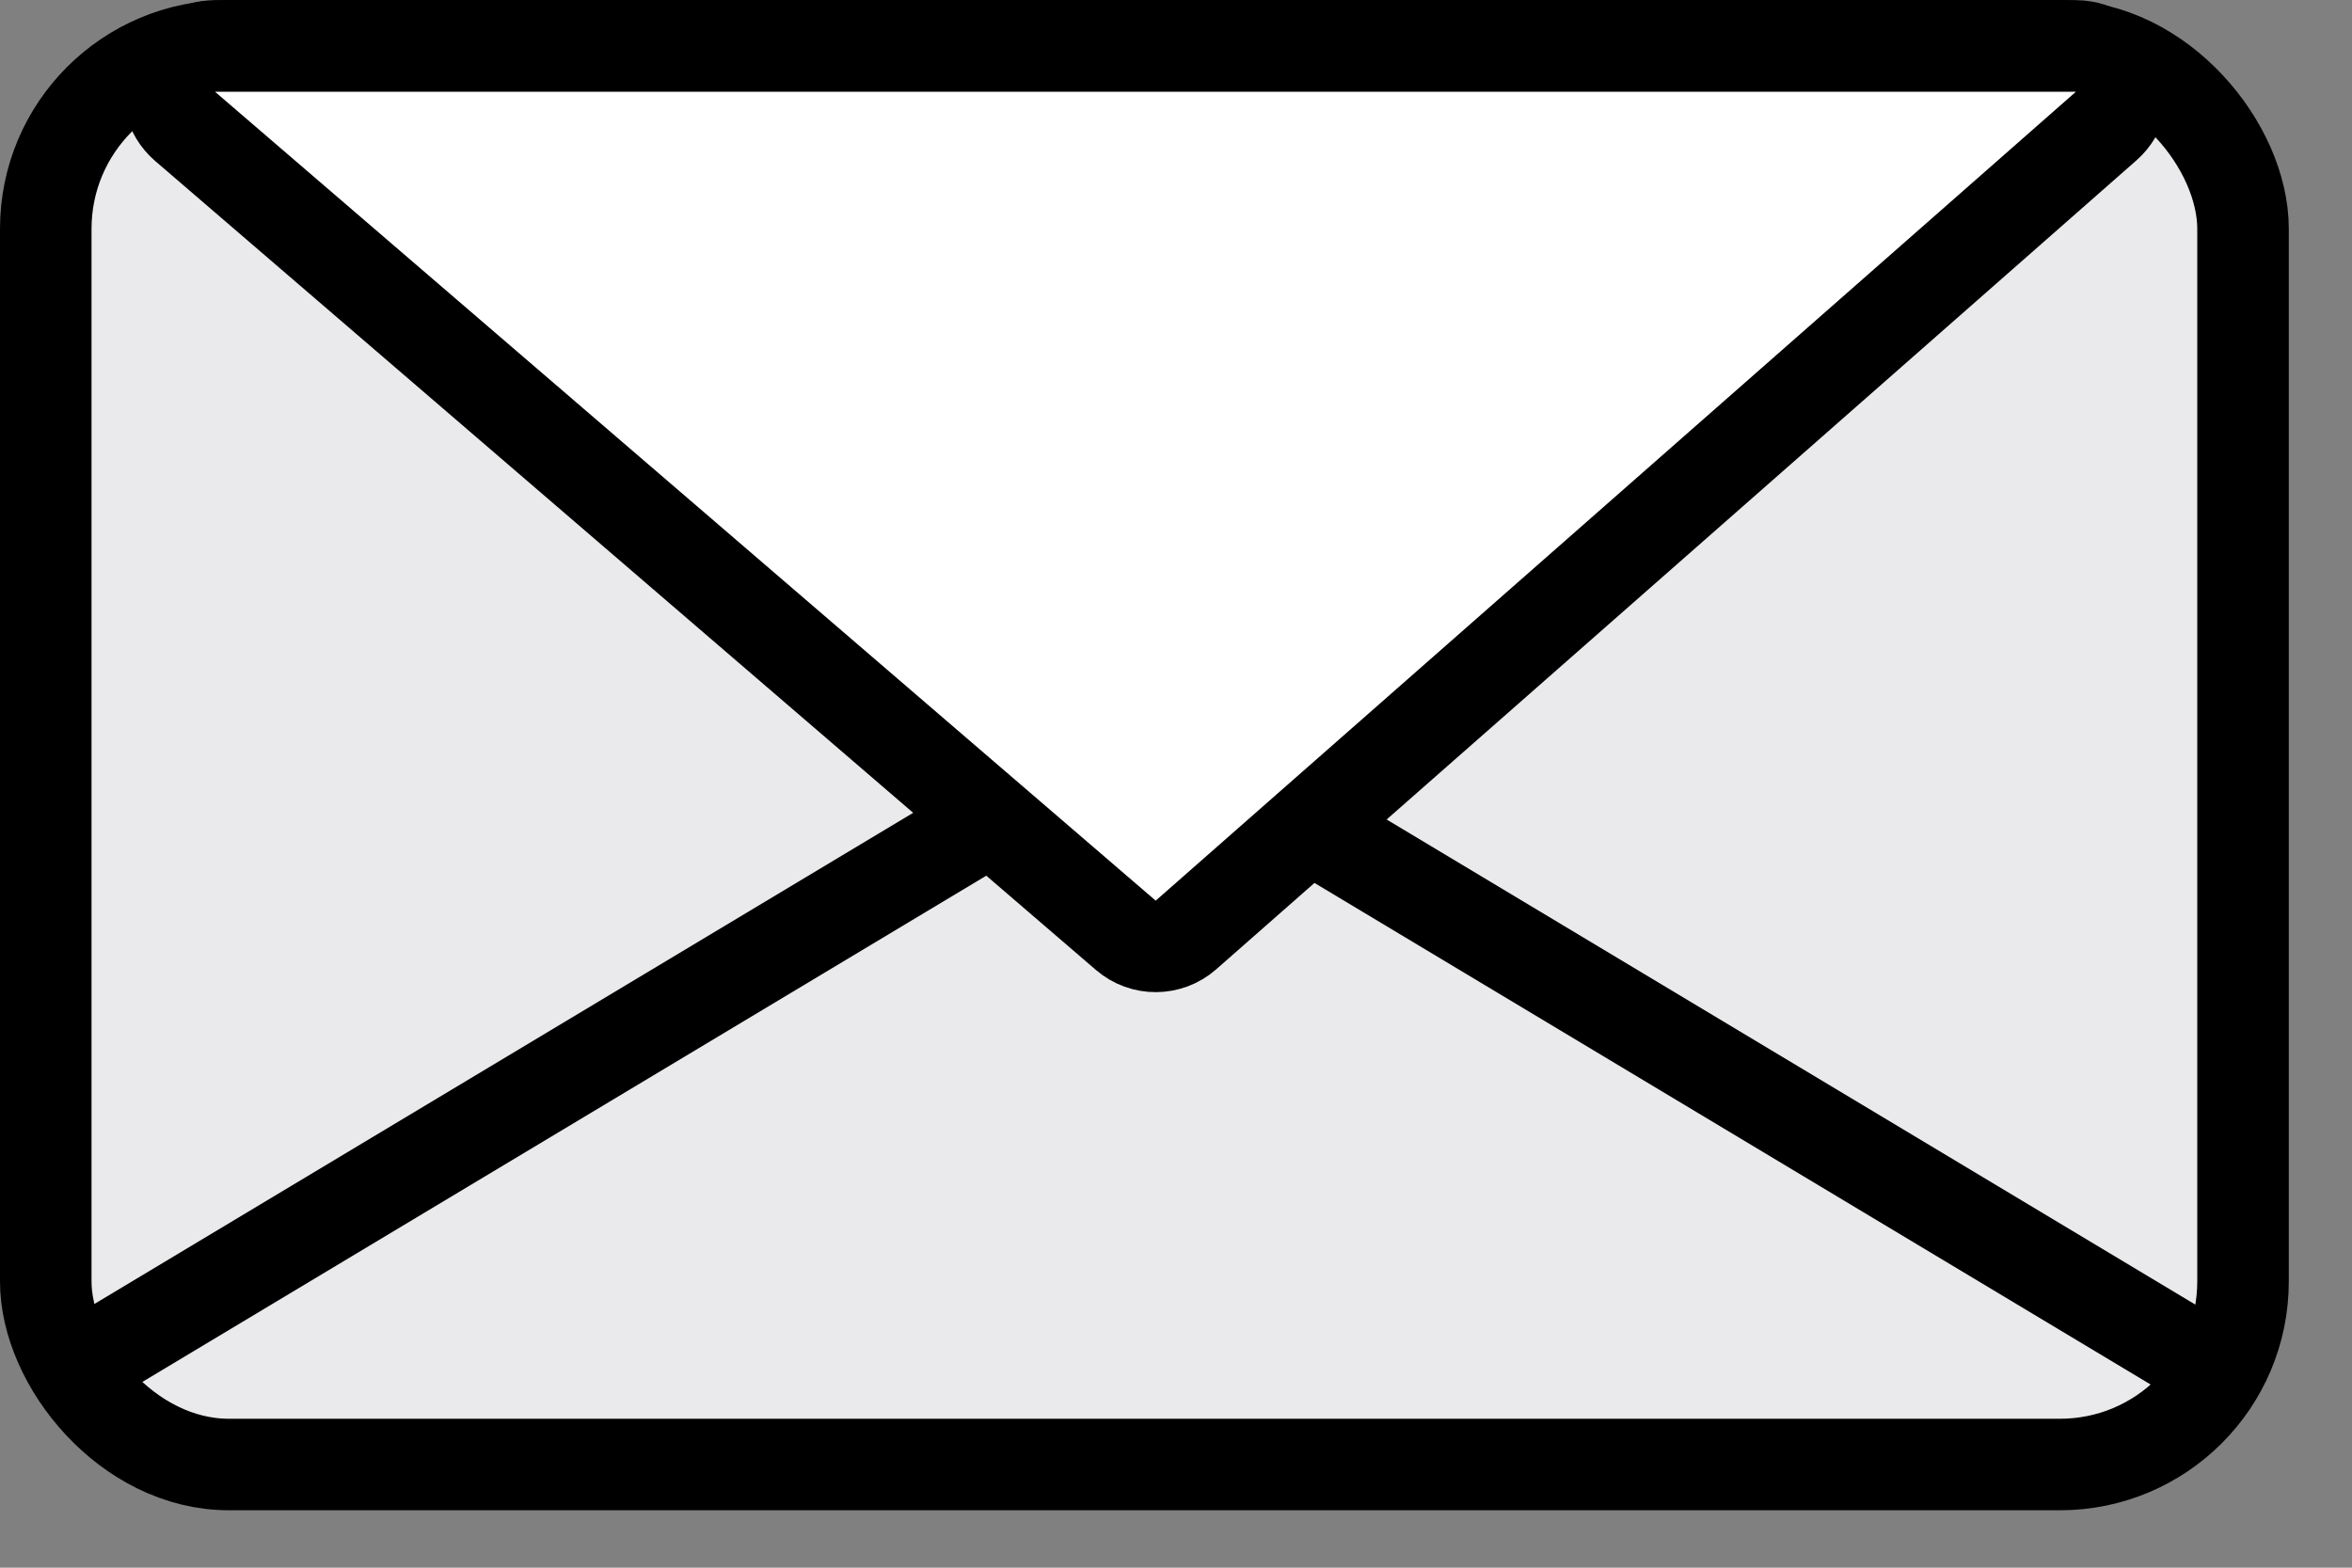
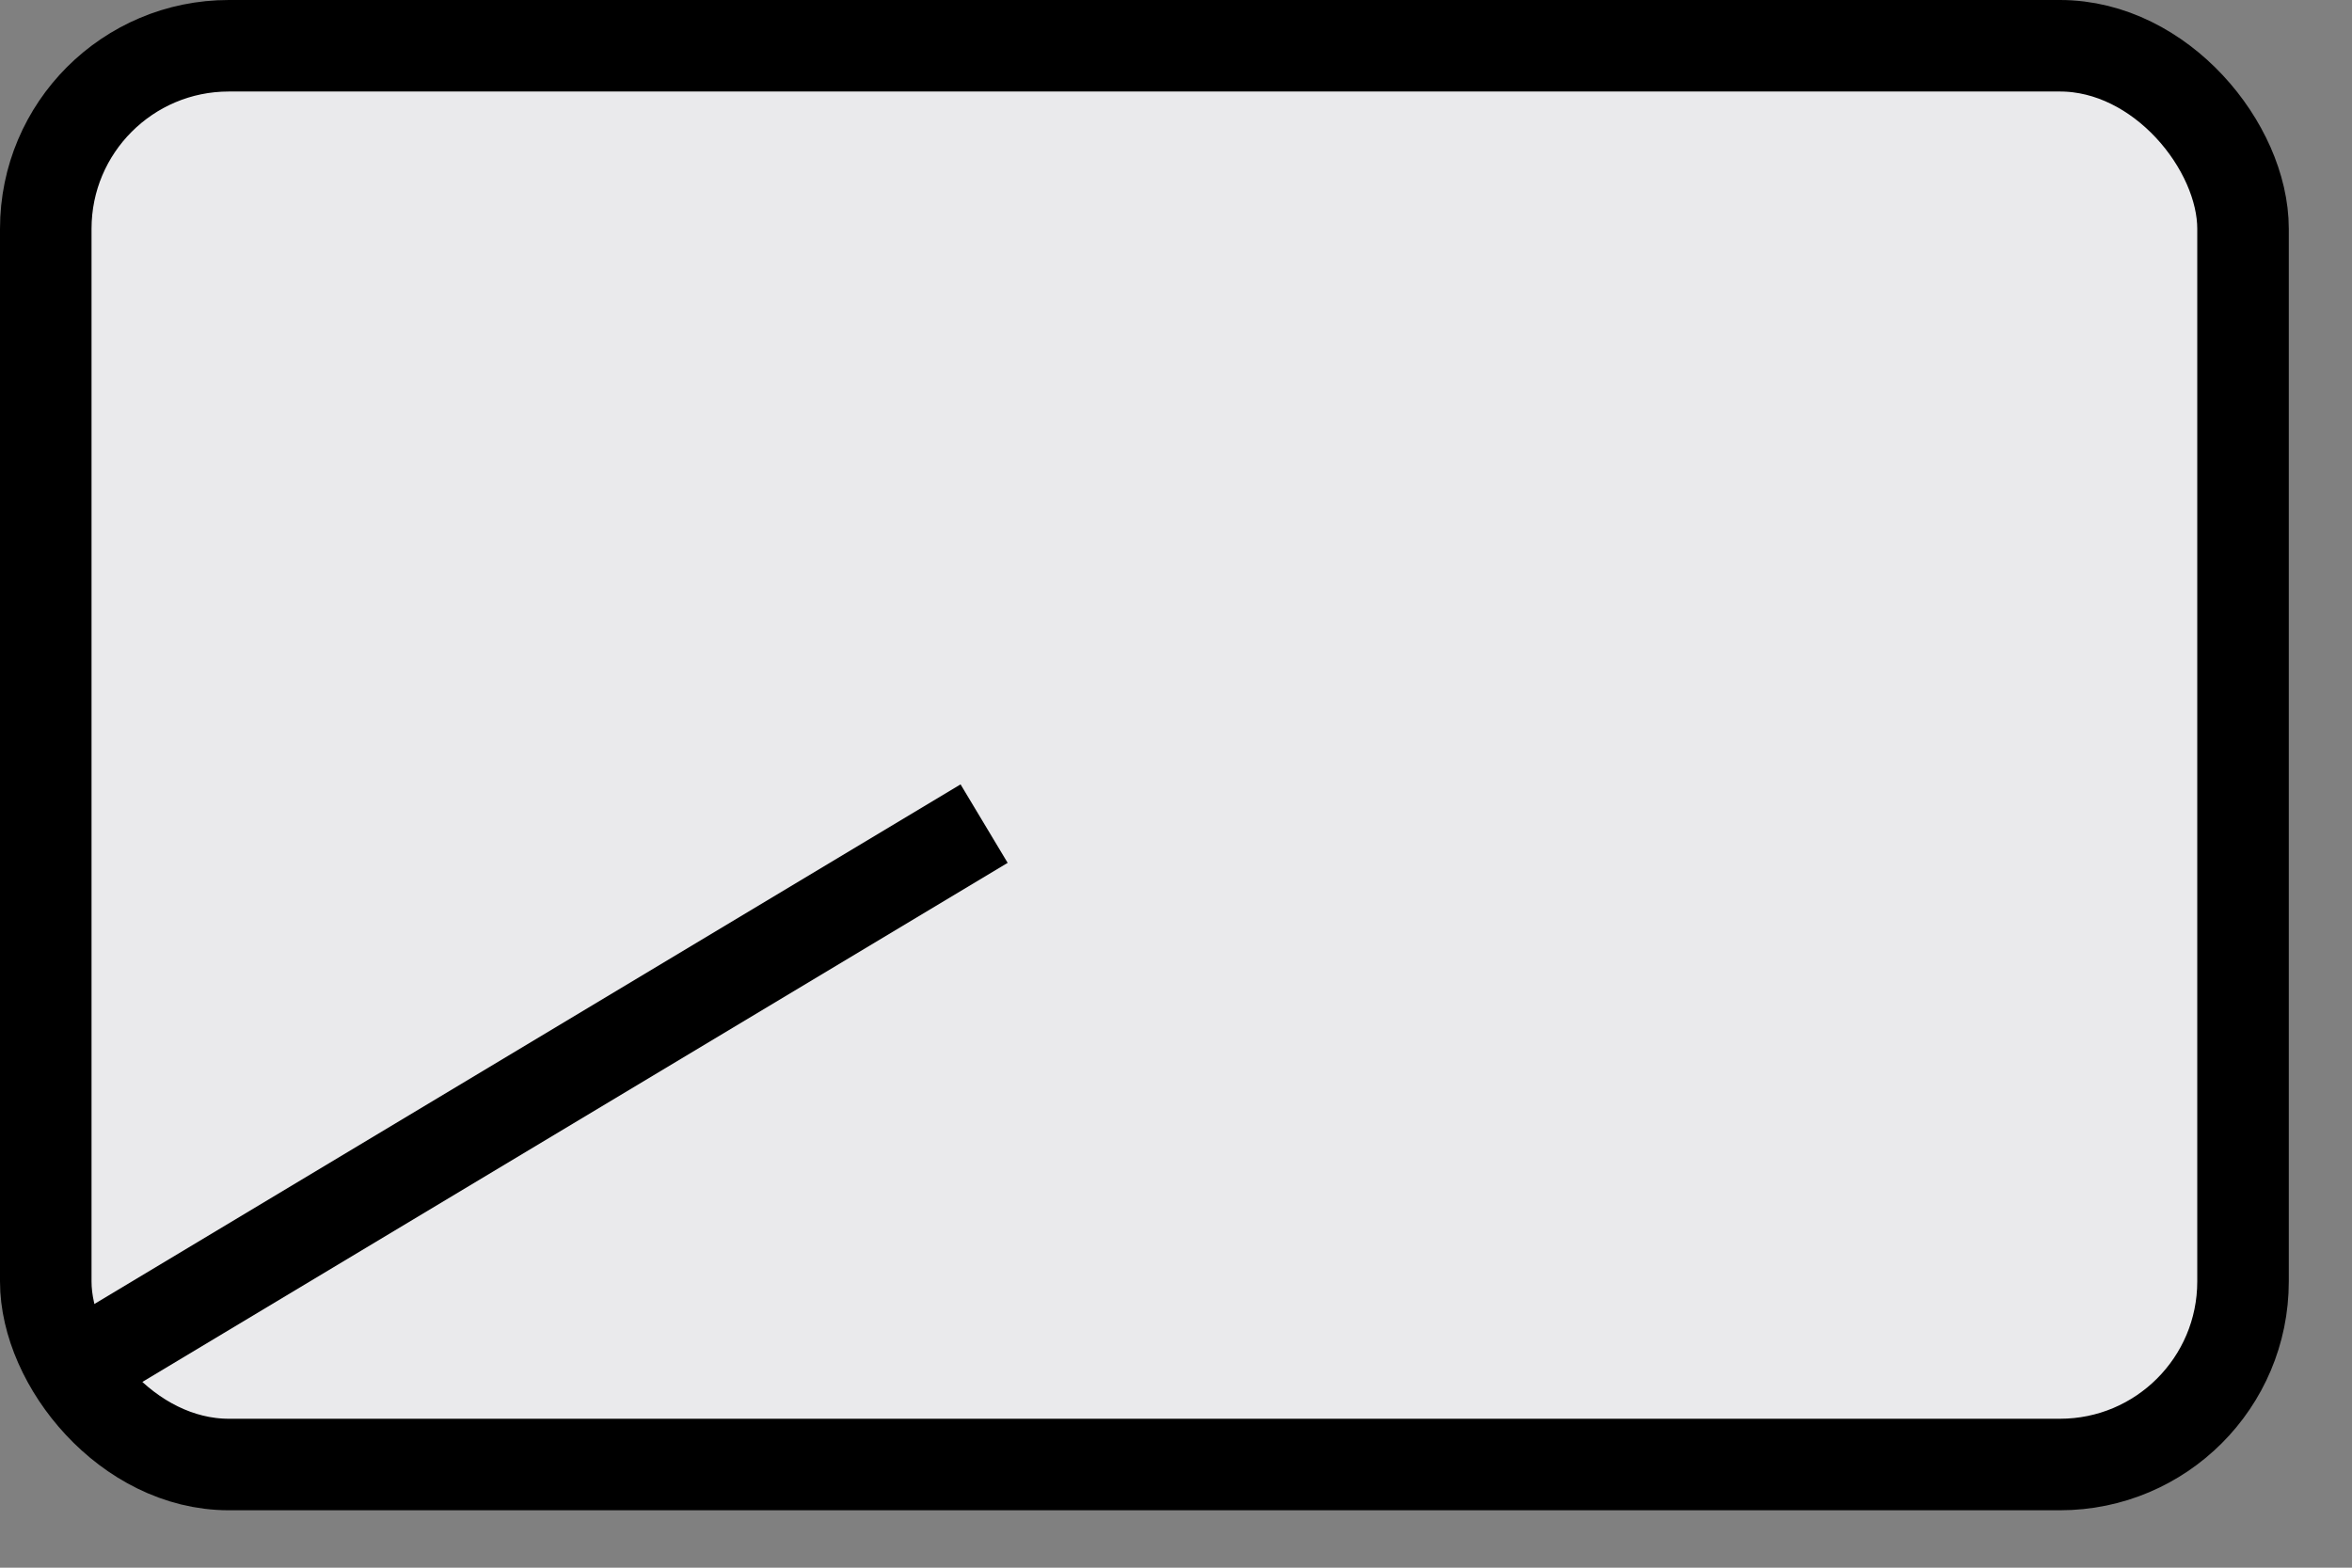
<svg xmlns="http://www.w3.org/2000/svg" width="24" height="16" viewBox="0 0 24 16" fill="none">
  <rect x="0" y="0" width="24" height="16" fill="#808080" stroke="none" />
  <rect x="0.467" y="0.467" width="22.421" height="14.48" rx="1.868" fill="#EAEAEC" stroke="black" stroke-width="0.934" />
-   <path d="M11.488 9.546L1.889 1.29C1.561 1.007 1.761 0.469 2.194 0.469H21.183C21.613 0.469 21.814 1.002 21.491 1.287L12.101 9.543C11.926 9.696 11.665 9.698 11.488 9.546Z" fill="white" stroke="black" stroke-width="0.934" />
  <path d="M10.042 8.406L0.7 14.011" stroke="black" stroke-width="0.934" />
-   <path d="M13.312 8.406L22.654 14.011" stroke="black" stroke-width="0.934" />
</svg>